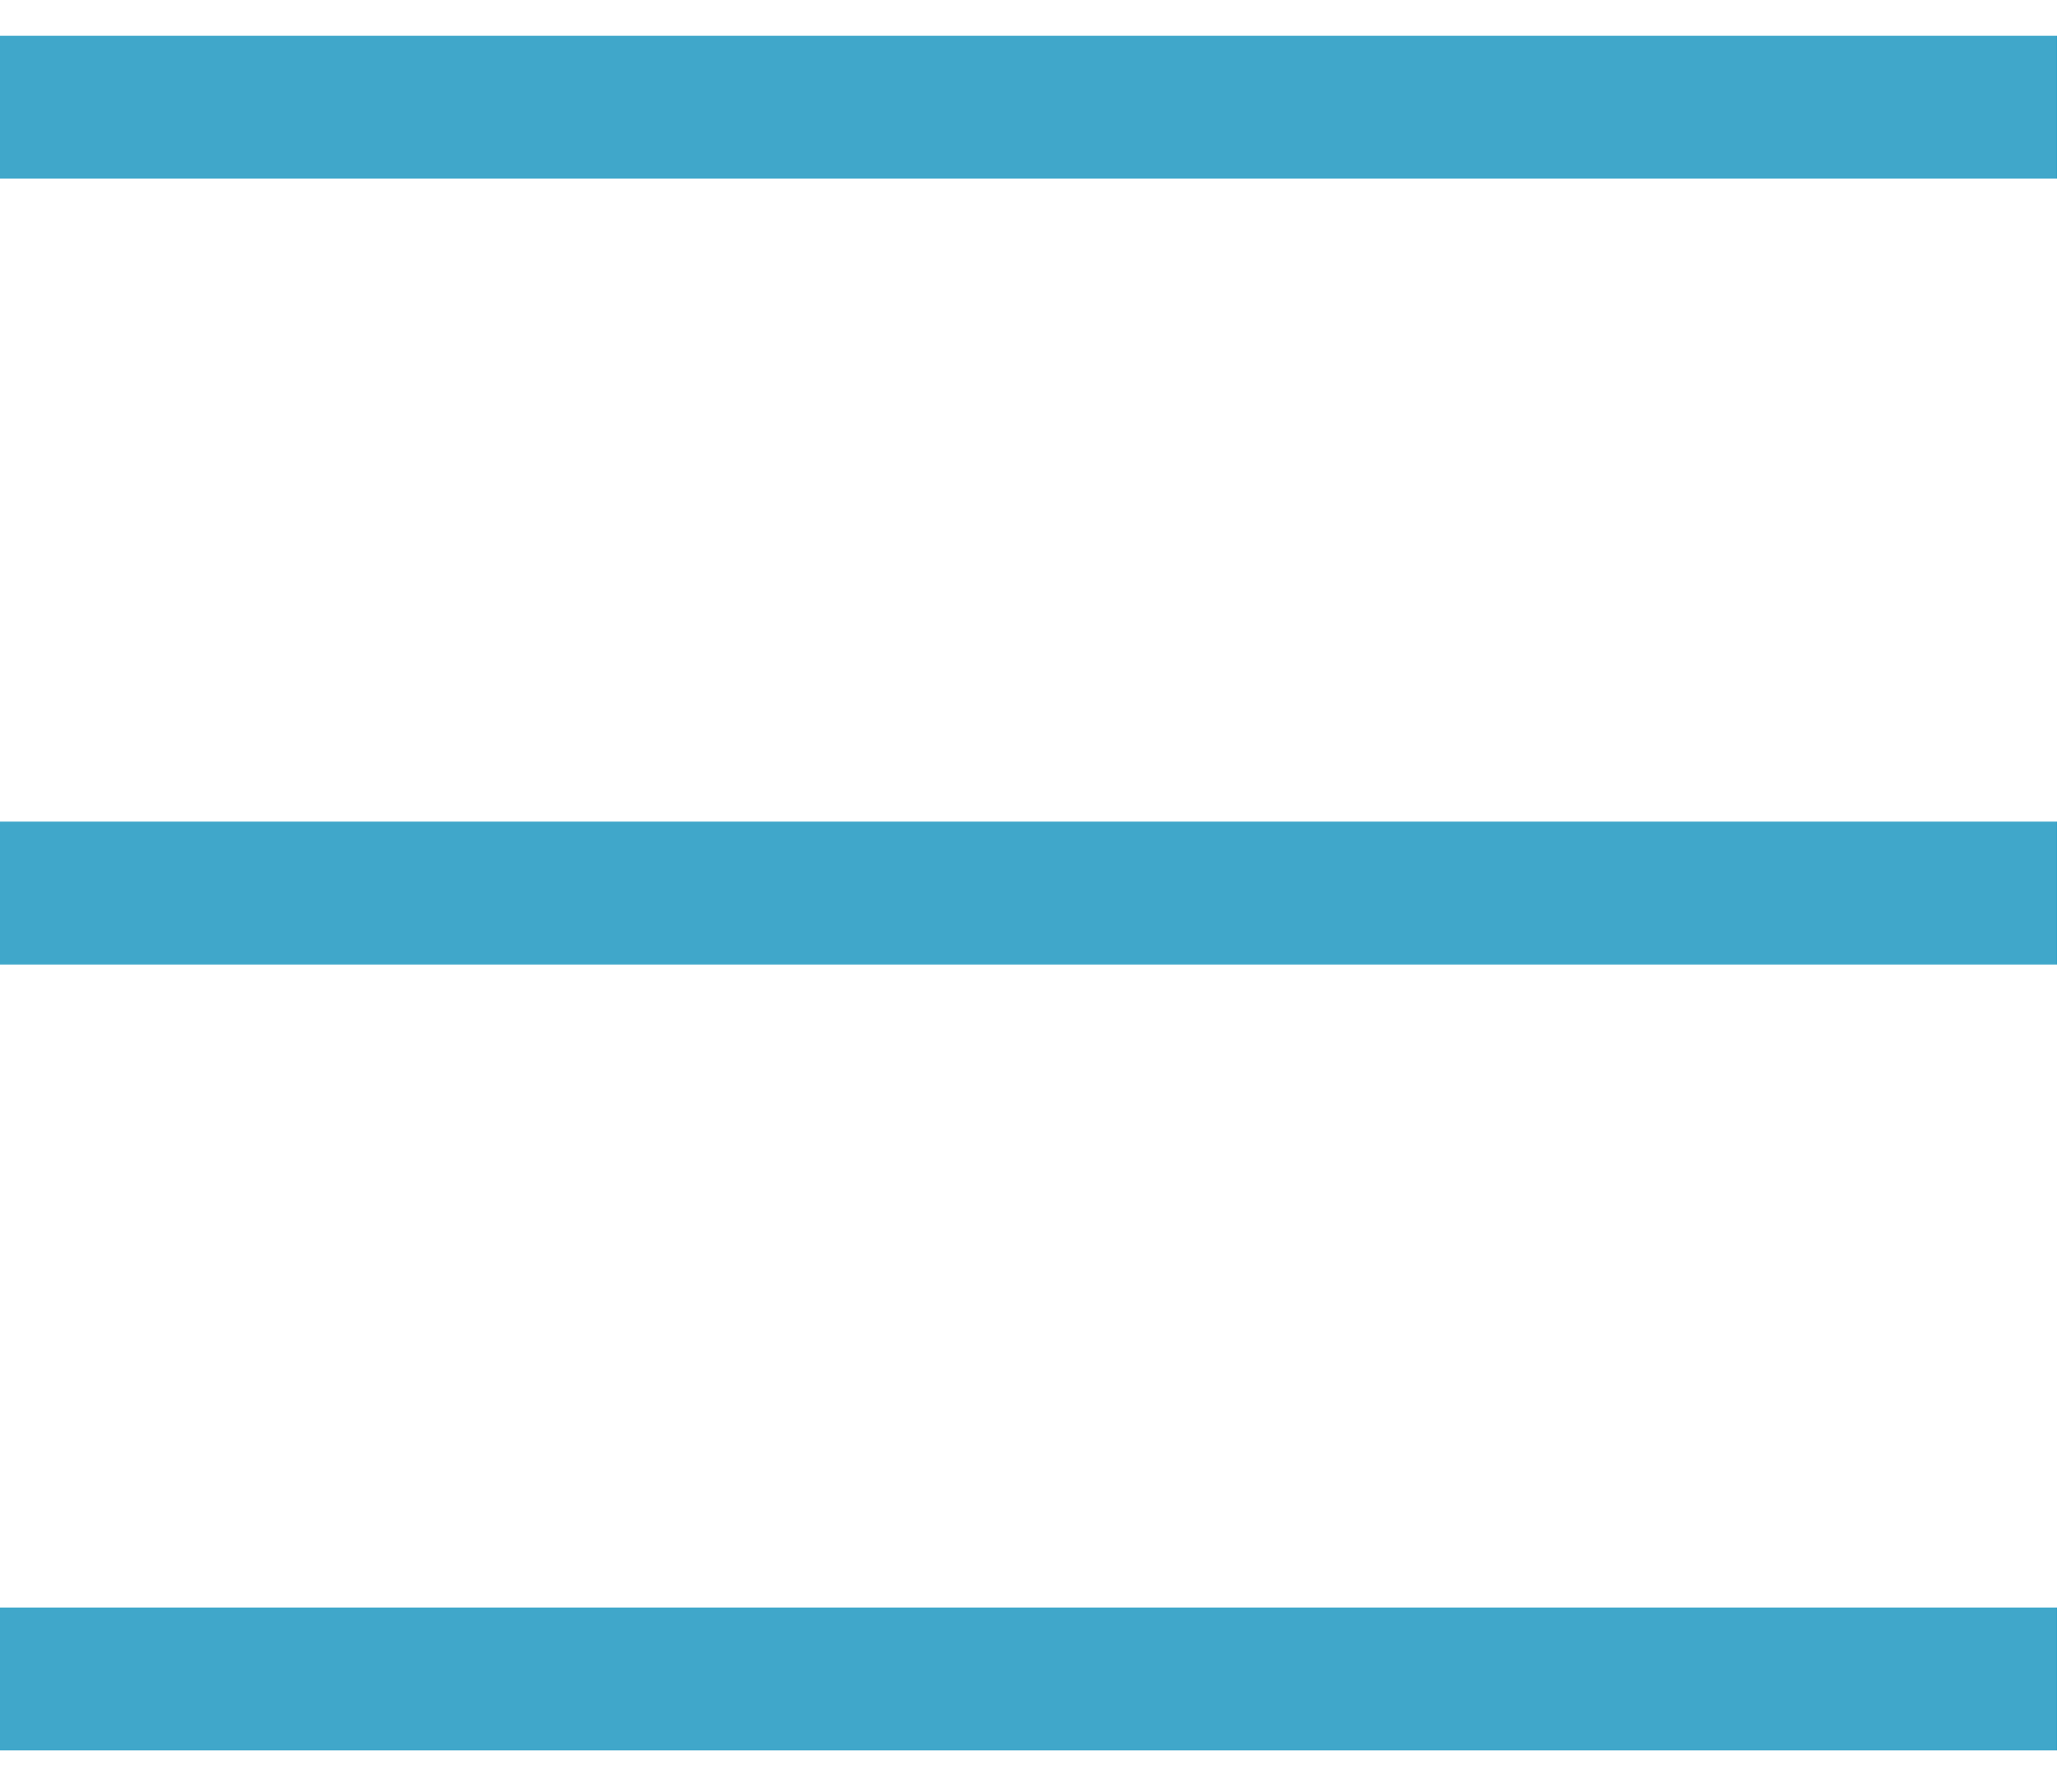
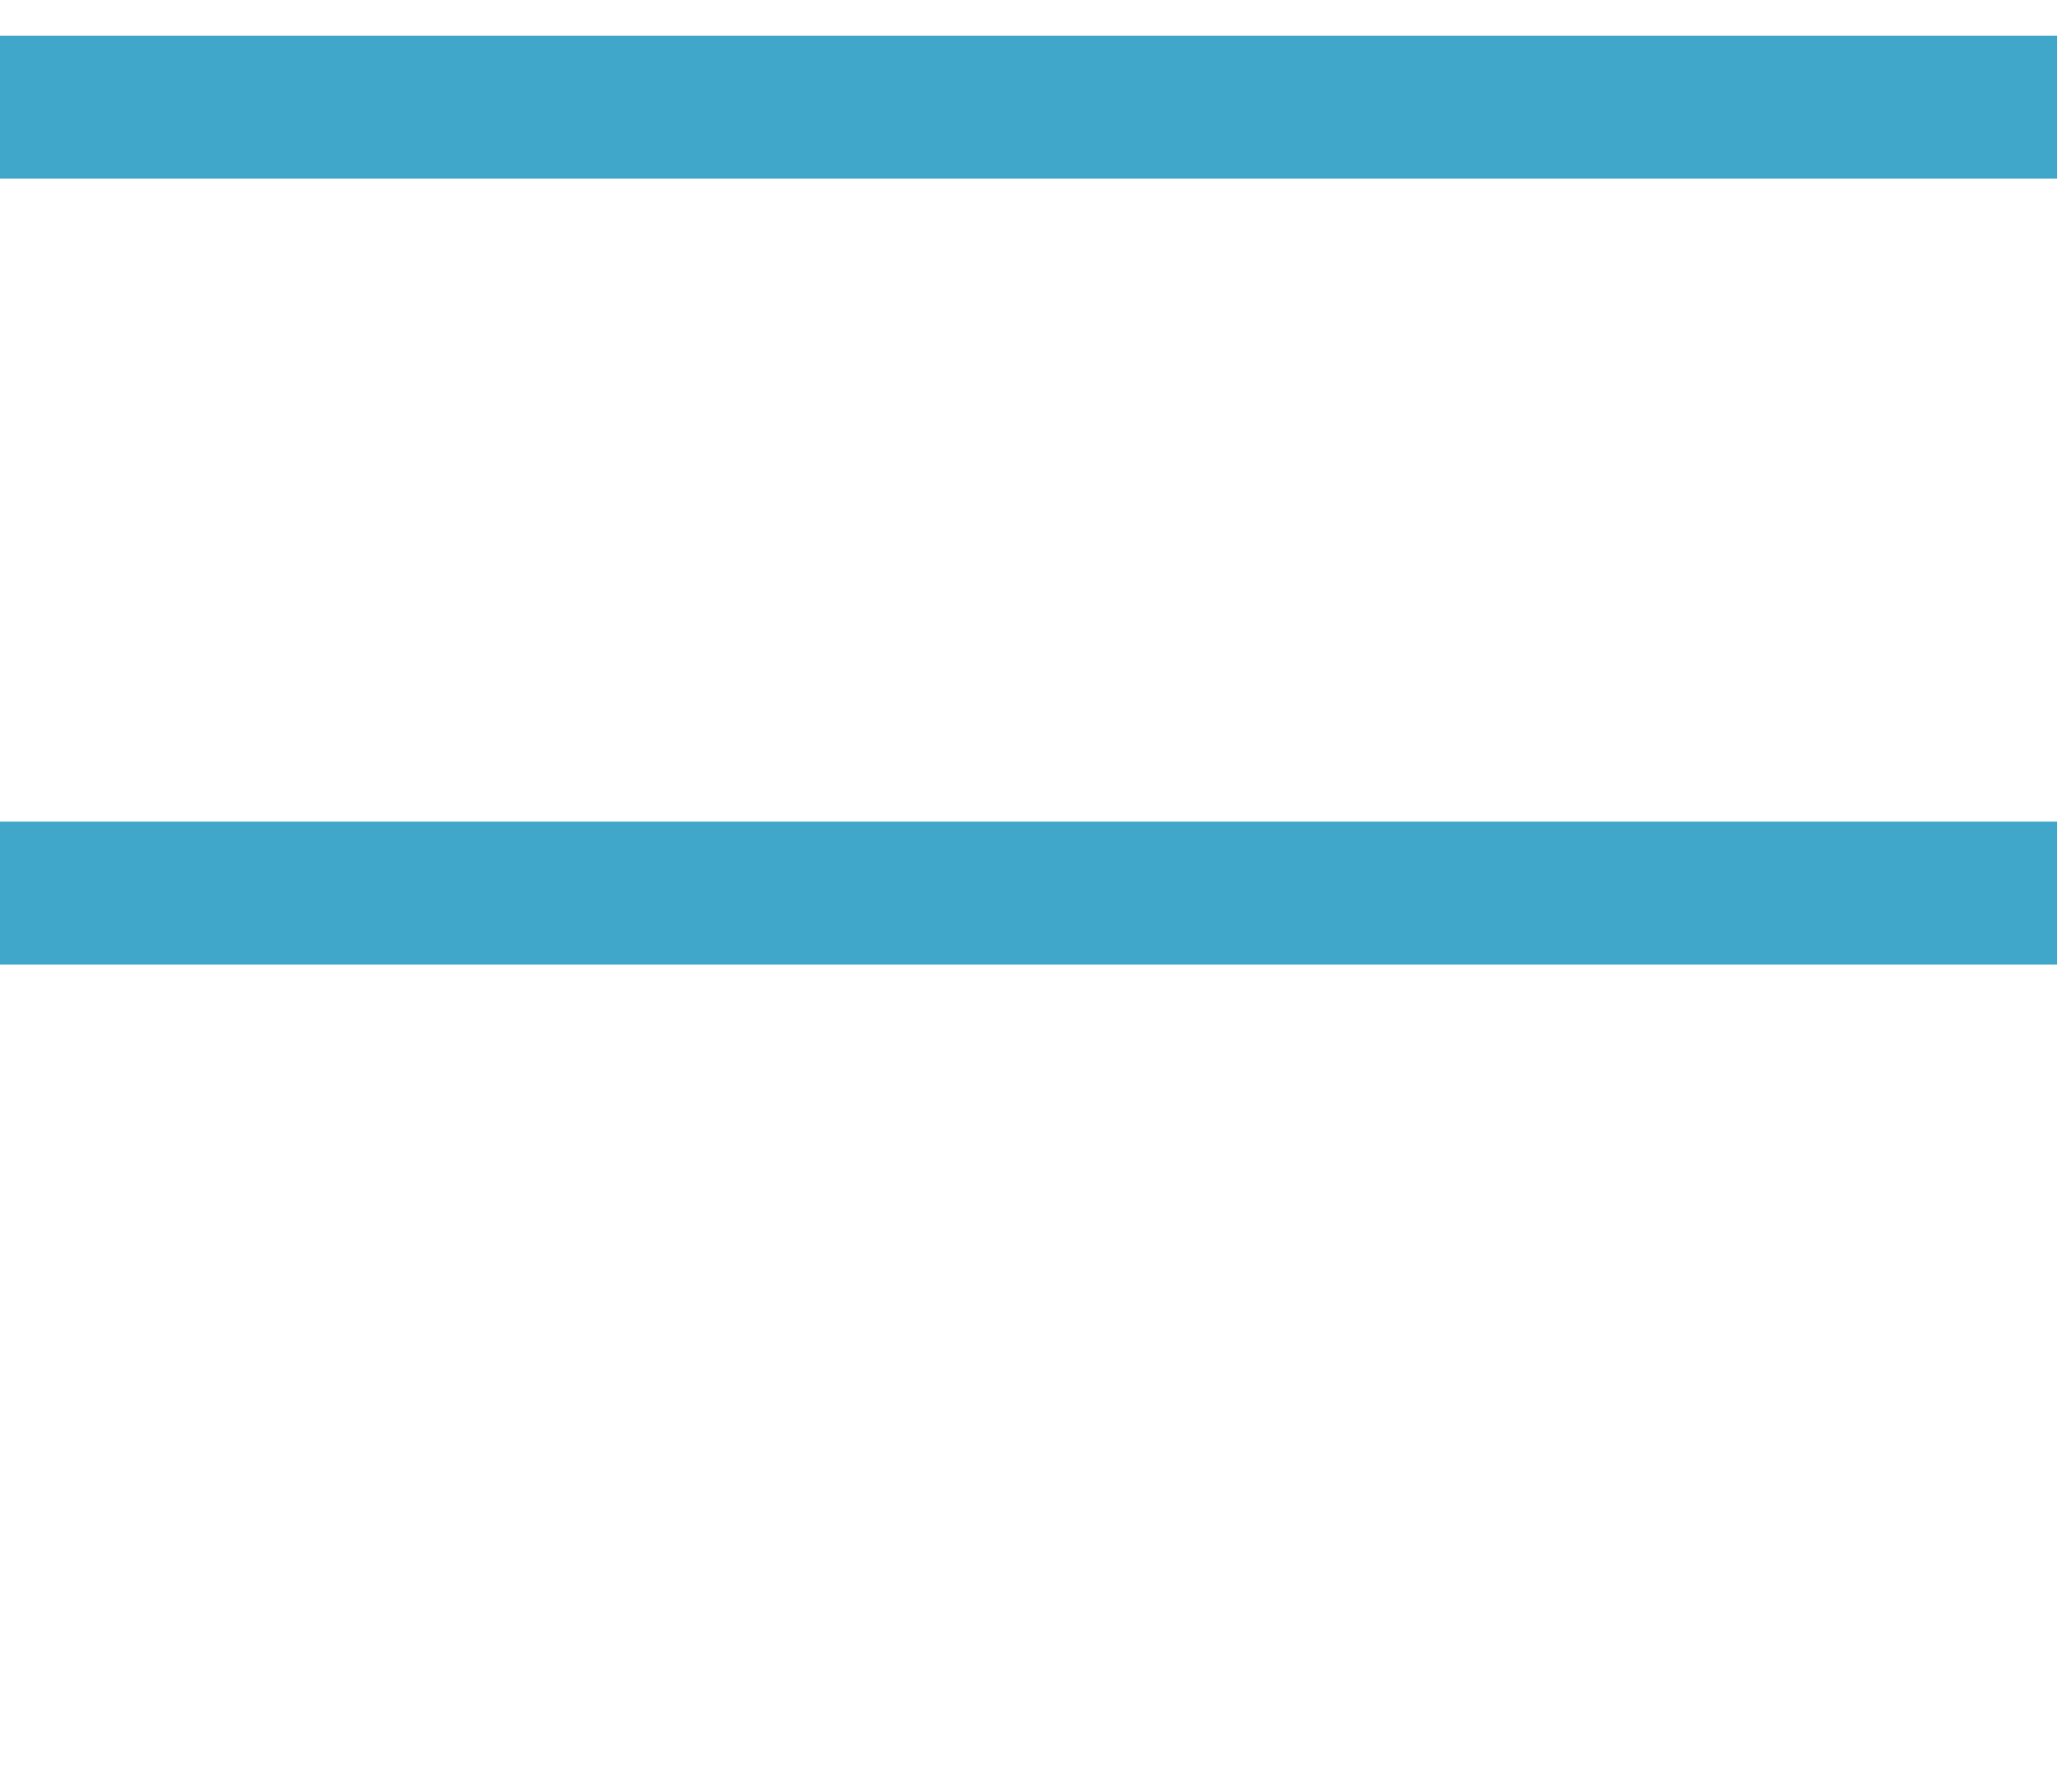
<svg xmlns="http://www.w3.org/2000/svg" width="29px" height="25px" viewBox="0 0 29 25" version="1.1">
  <title>menu icon</title>
  <g id="B2B-Tool-basic-flow" stroke="none" stroke-width="1" fill="none" fill-rule="evenodd">
    <g id="mobile-home-page" transform="translate(-323, -41)" stroke="#40A7CA" stroke-width="2">
      <g id="Path-6" transform="translate(323, 42)">
        <line x1="0" y1="0.5" x2="28.791" y2="0.5" />
        <line x1="0" y1="11.5" x2="28.791" y2="11.5" />
-         <line x1="0" y1="22.5" x2="28.791" y2="22.5" />
      </g>
    </g>
  </g>
</svg>